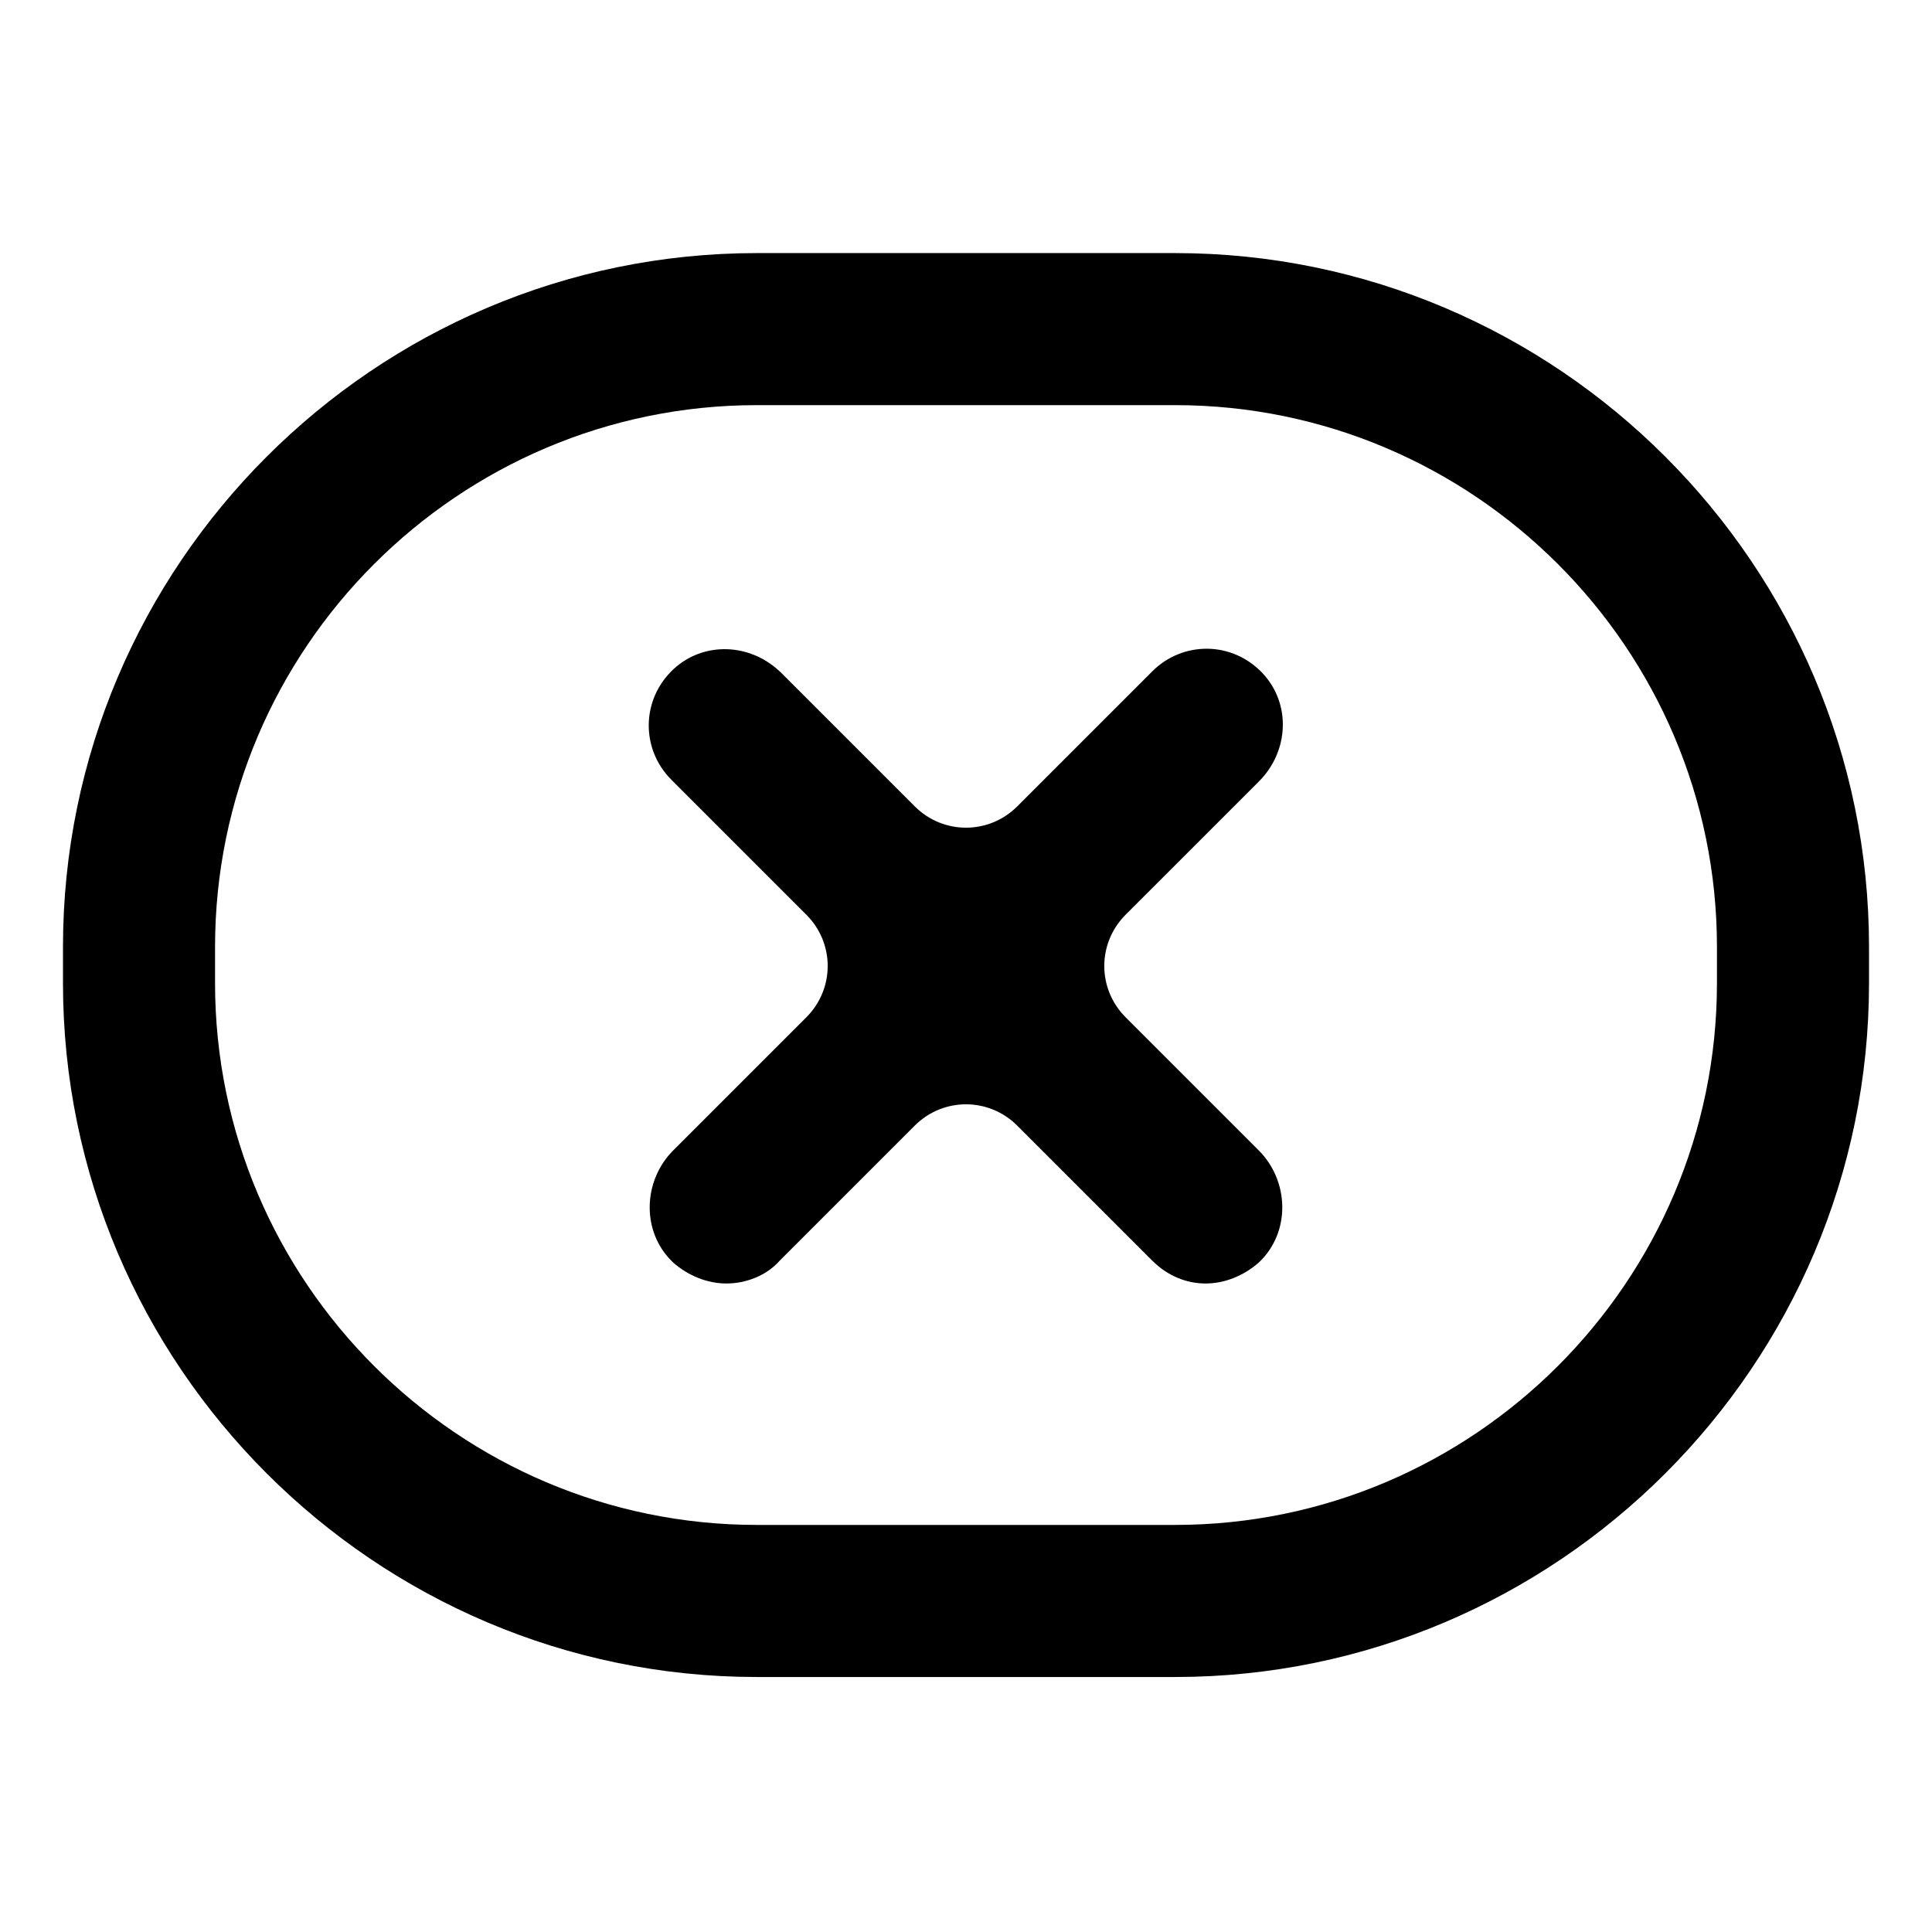
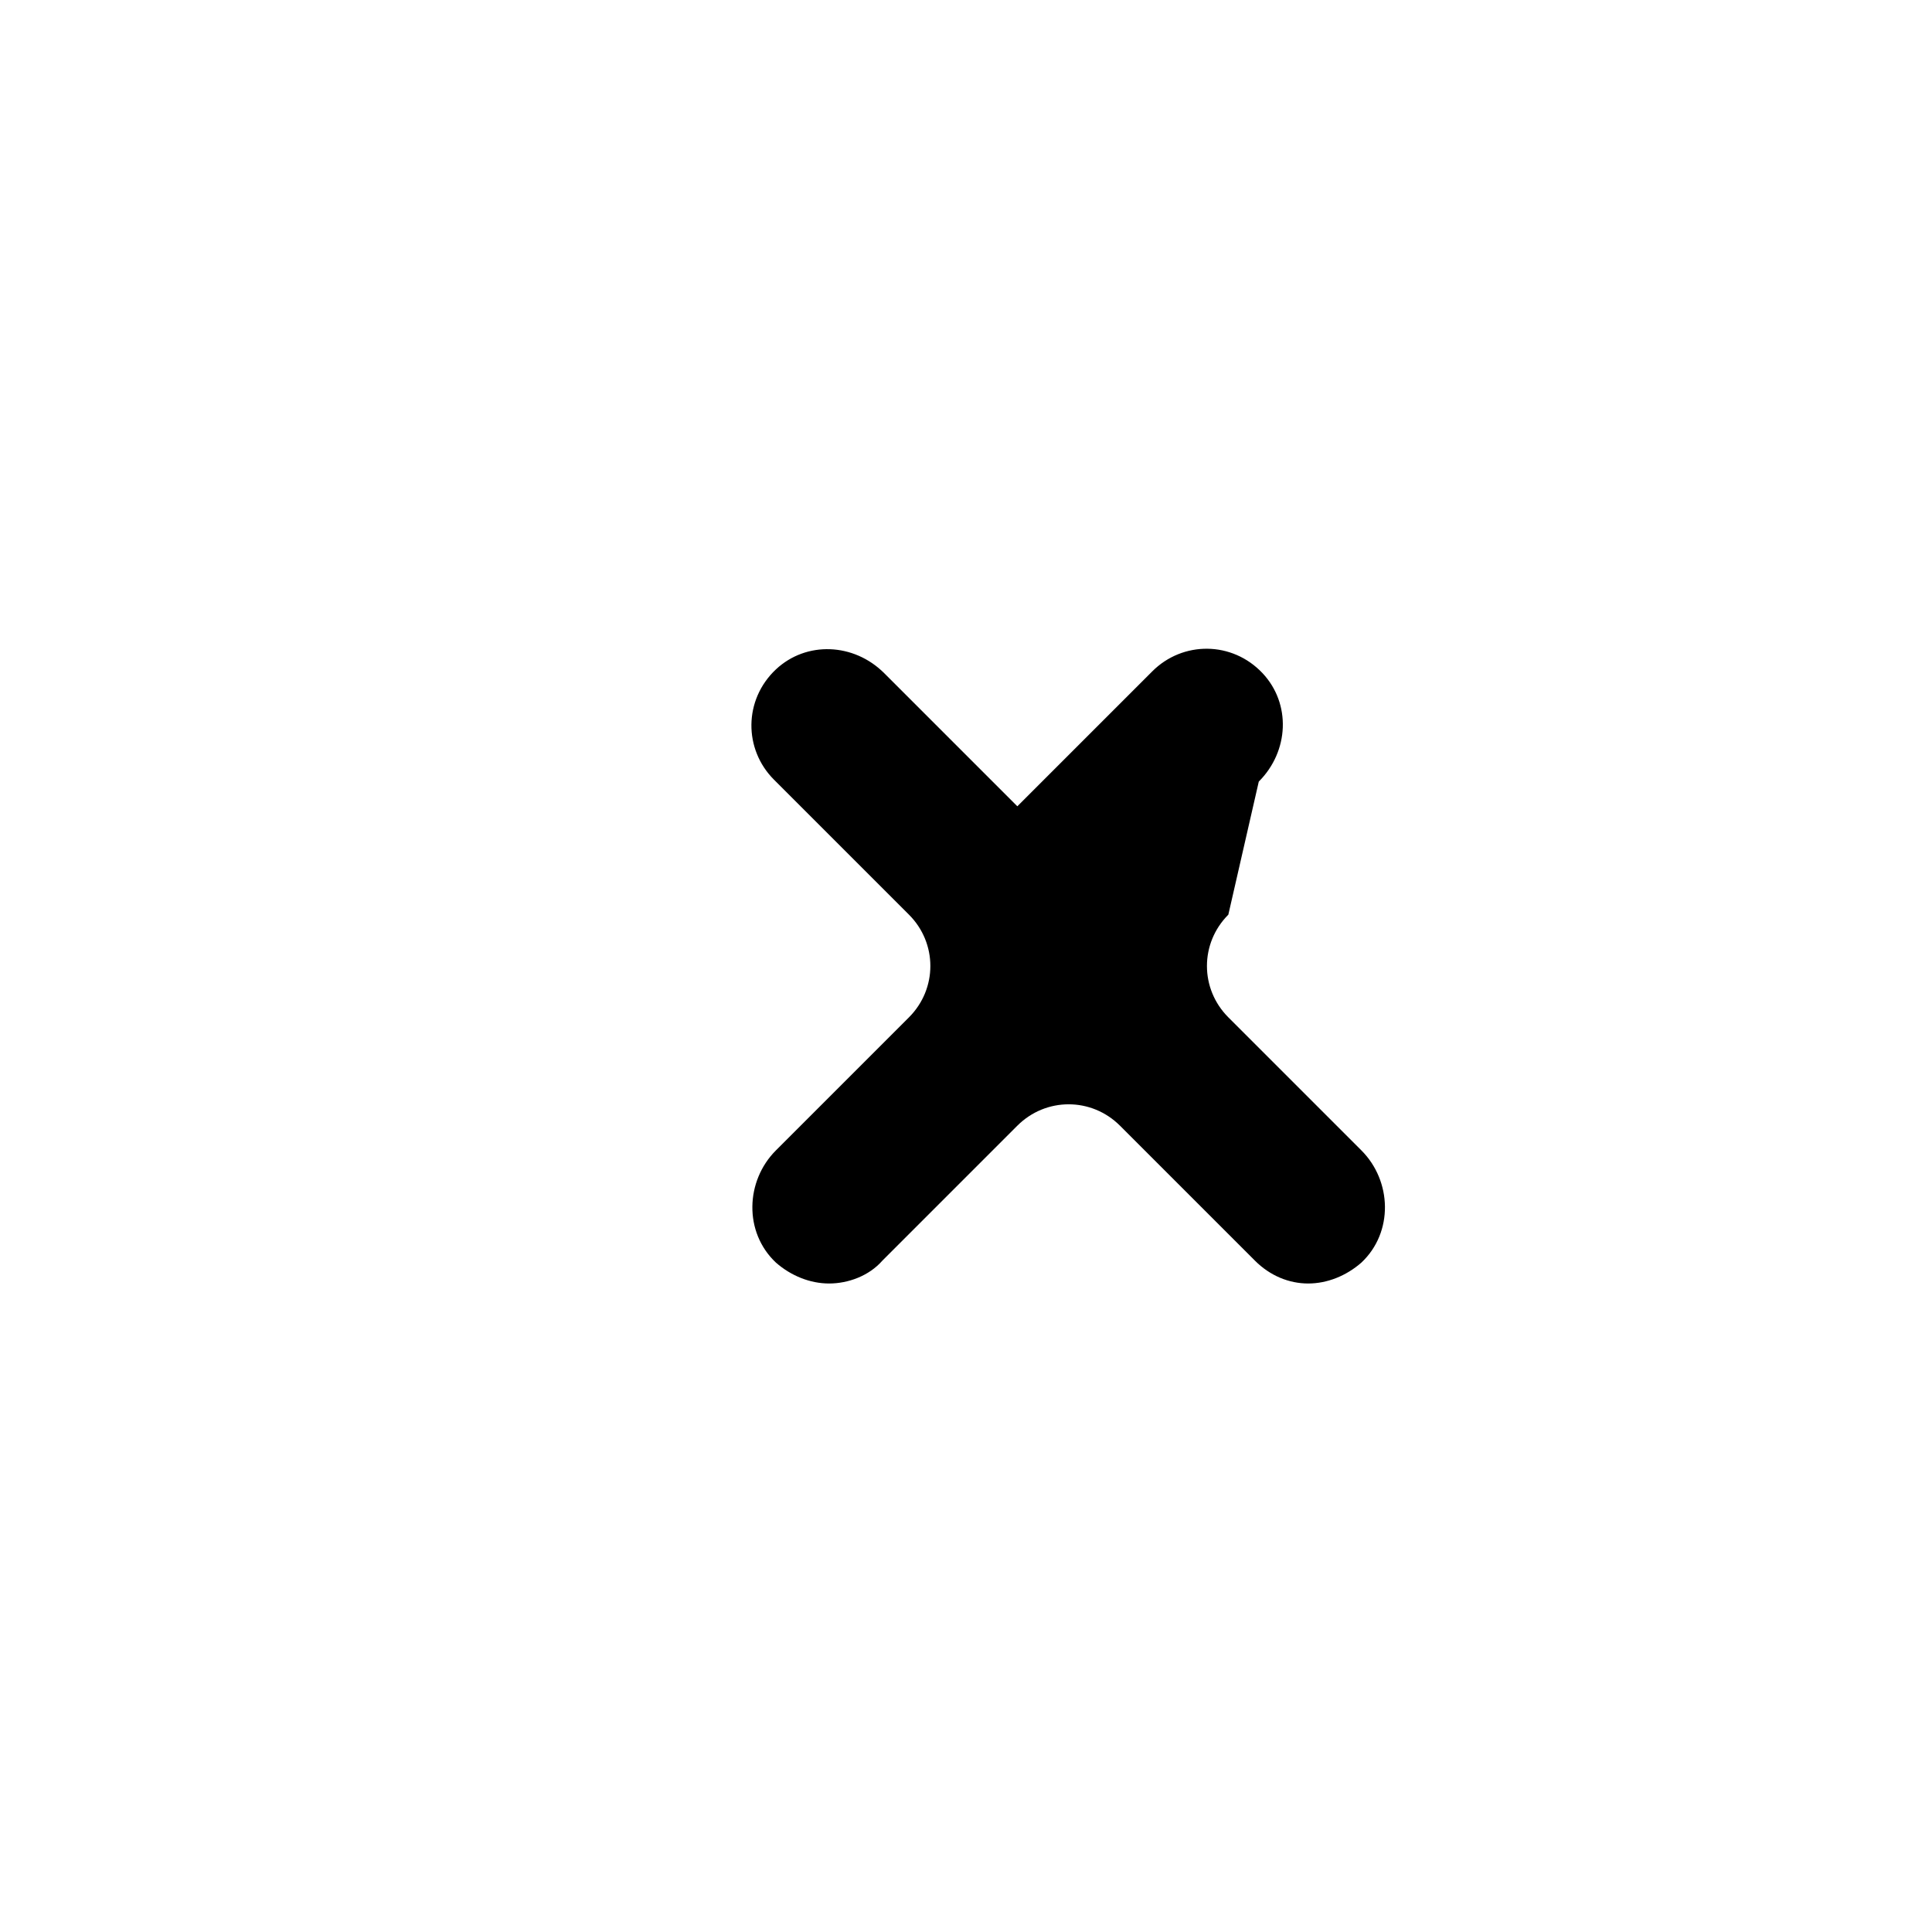
<svg xmlns="http://www.w3.org/2000/svg" fill="#000000" width="800px" height="800px" version="1.1" viewBox="144 144 512 512">
  <g>
-     <path d="m477.59 351.13c8.062-8.062 8.566-20.656 1.008-28.719-8.062-8.566-21.16-8.566-29.223-0.504l-35.77 35.77c-7.559 7.559-19.648 7.559-27.207 0l-35.266-35.266c-8.062-8.062-20.656-8.566-28.719-1.008-8.566 8.062-8.566 21.16-0.504 29.223l35.77 35.77c7.559 7.559 7.559 19.648 0 27.207l-35.266 35.266c-8.062 8.062-8.566 21.664 0 29.727 4.031 3.527 9.07 5.543 14.105 5.543 5.039 0 10.578-2.016 14.105-6.047l35.77-35.77c7.559-7.559 19.648-7.559 27.207 0l35.77 35.77c4.031 4.031 9.07 6.047 14.105 6.047 5.039 0 10.078-2.016 14.105-5.543 8.566-8.062 8.062-21.664 0-29.727l-35.266-35.266c-7.559-7.559-7.559-19.648 0-27.207z" />
-     <path d="m455.42 211.07h-110.84c-101.27 0-183.89 82.625-183.89 183.89v9.574c0 101.27 82.625 183.89 183.89 183.89h110.84c101.27 0 183.89-82.625 183.89-183.89v-9.574c0-101.27-82.625-183.89-183.89-183.89zm143.59 193.46c0 79.098-64.488 143.59-143.59 143.59h-110.84c-79.098 0-143.59-64.488-143.59-143.59v-9.574c0-79.098 64.488-143.59 143.59-143.59h110.84c79.098 0 143.59 64.488 143.59 143.59z" />
+     <path d="m477.59 351.13c8.062-8.062 8.566-20.656 1.008-28.719-8.062-8.566-21.16-8.566-29.223-0.504l-35.77 35.77l-35.266-35.266c-8.062-8.062-20.656-8.566-28.719-1.008-8.566 8.062-8.566 21.16-0.504 29.223l35.77 35.77c7.559 7.559 7.559 19.648 0 27.207l-35.266 35.266c-8.062 8.062-8.566 21.664 0 29.727 4.031 3.527 9.07 5.543 14.105 5.543 5.039 0 10.578-2.016 14.105-6.047l35.77-35.77c7.559-7.559 19.648-7.559 27.207 0l35.77 35.77c4.031 4.031 9.07 6.047 14.105 6.047 5.039 0 10.078-2.016 14.105-5.543 8.566-8.062 8.062-21.664 0-29.727l-35.266-35.266c-7.559-7.559-7.559-19.648 0-27.207z" />
  </g>
</svg>